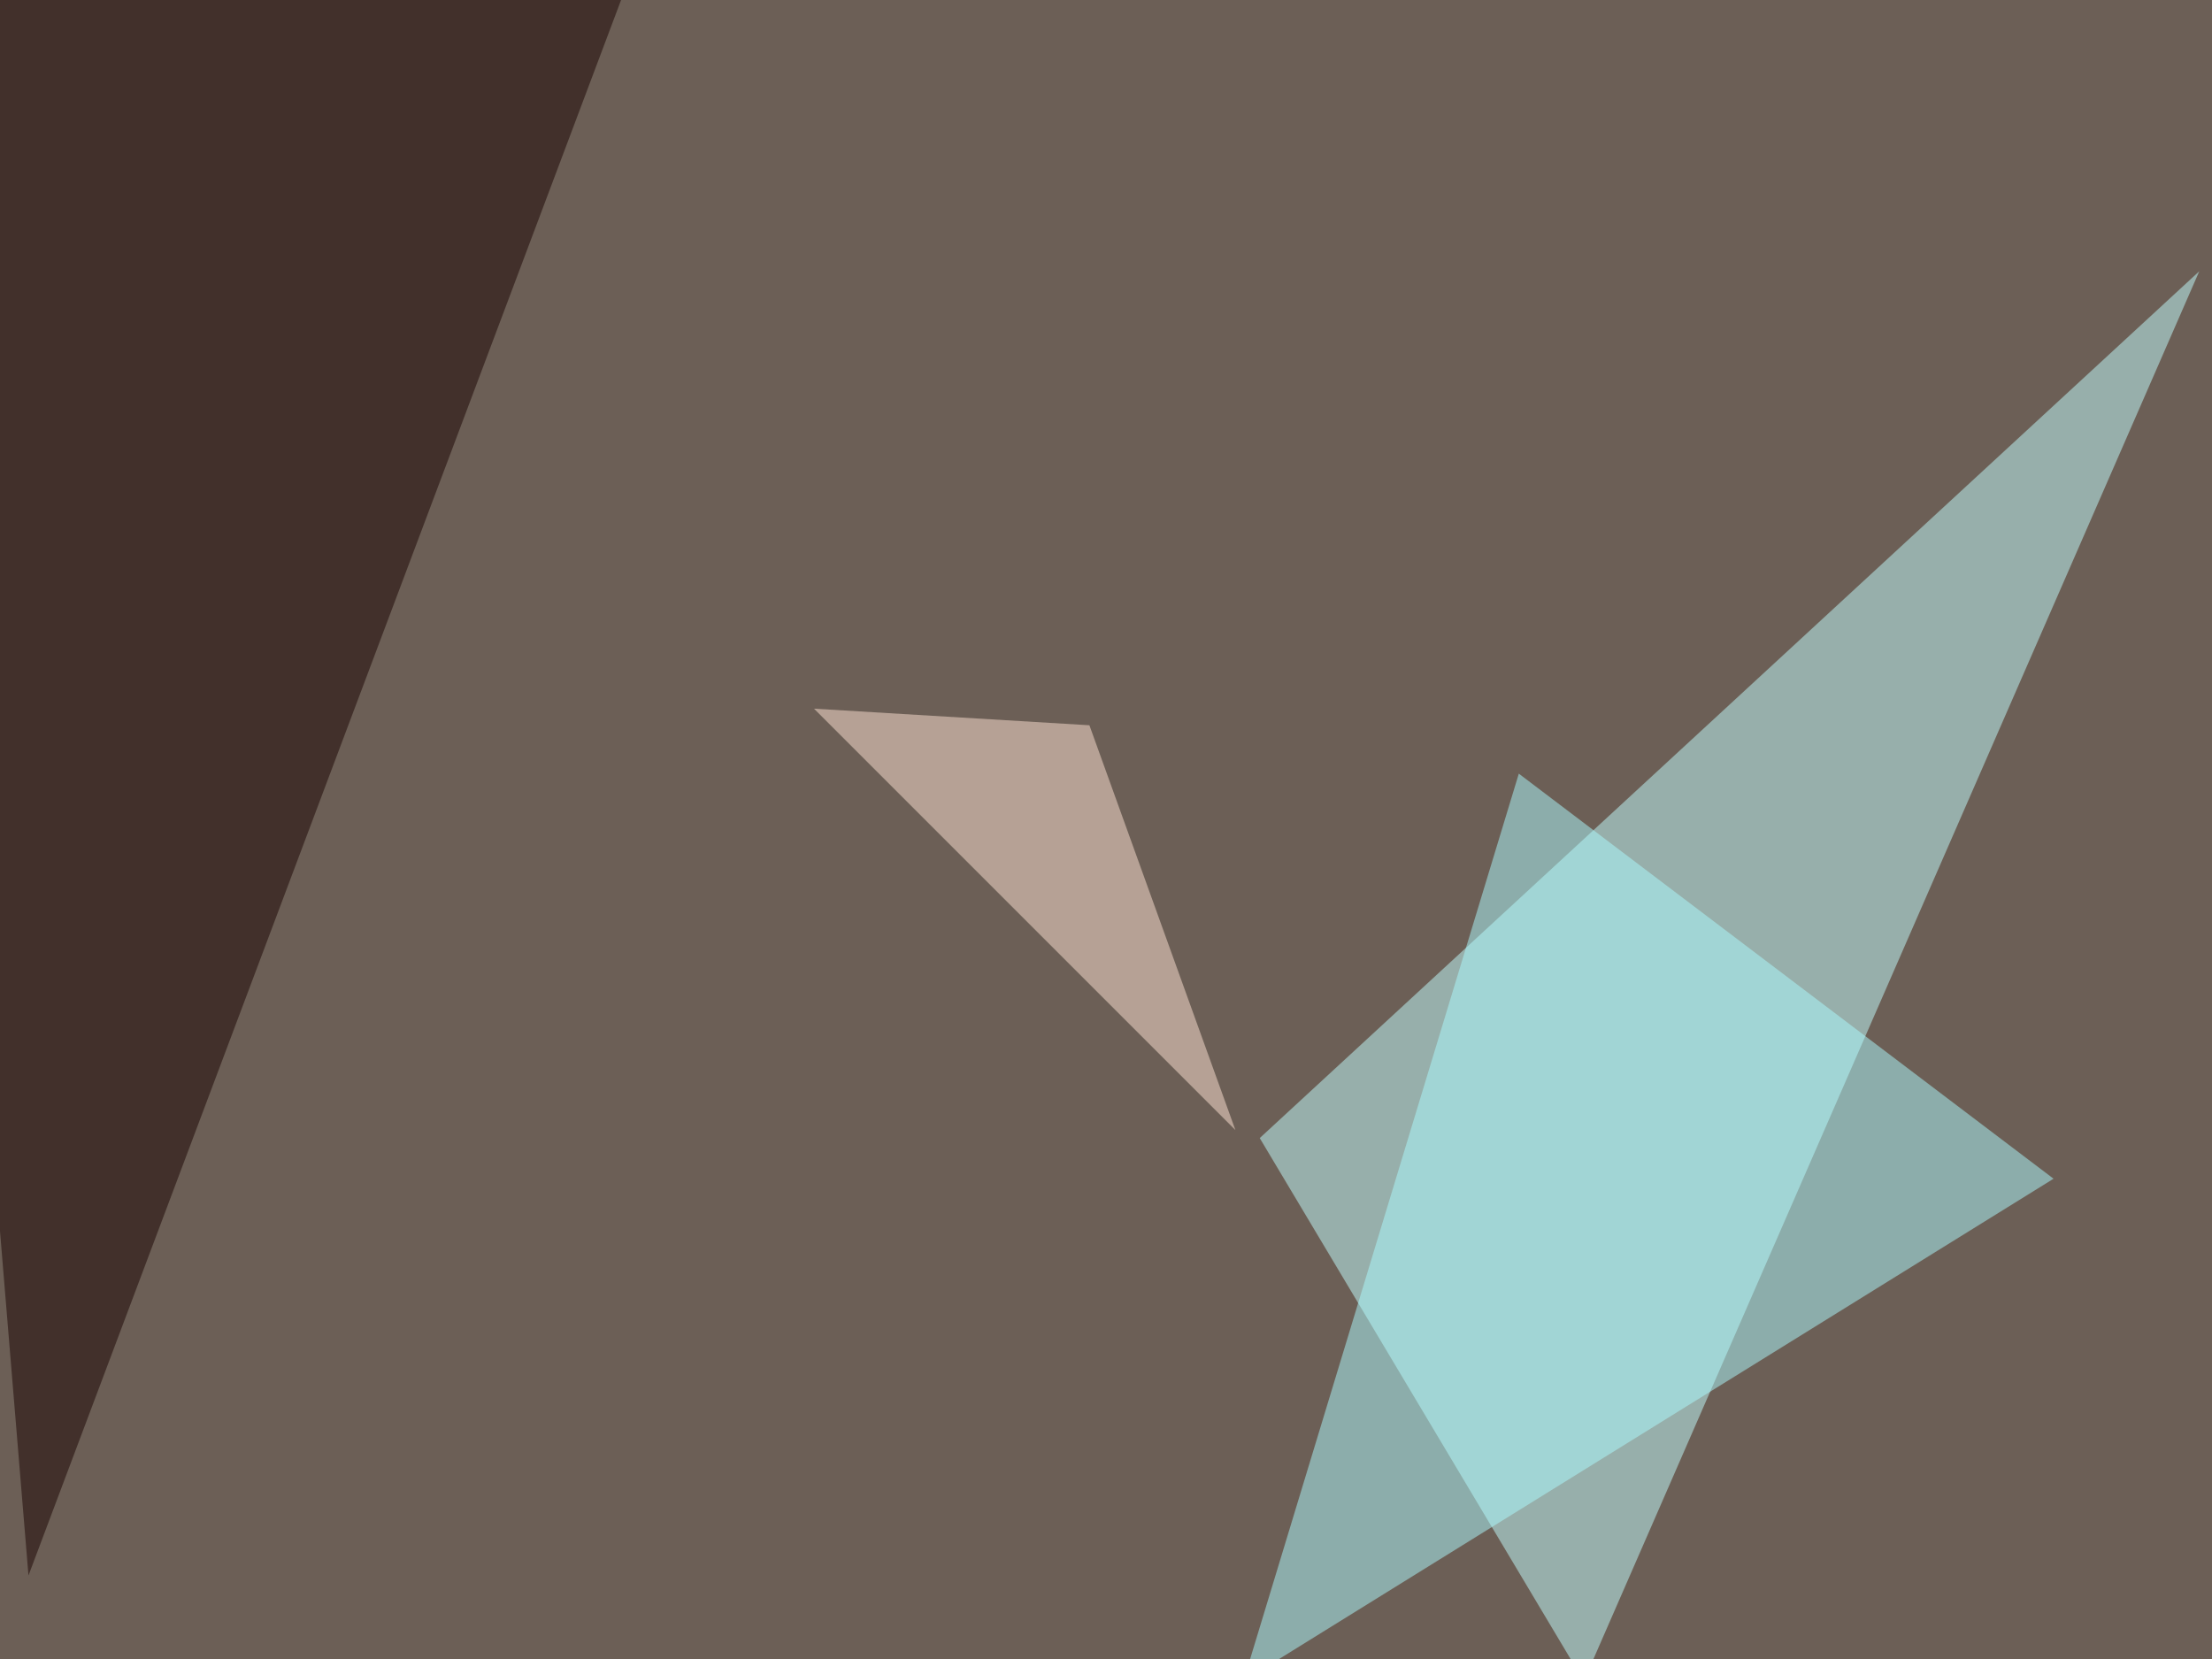
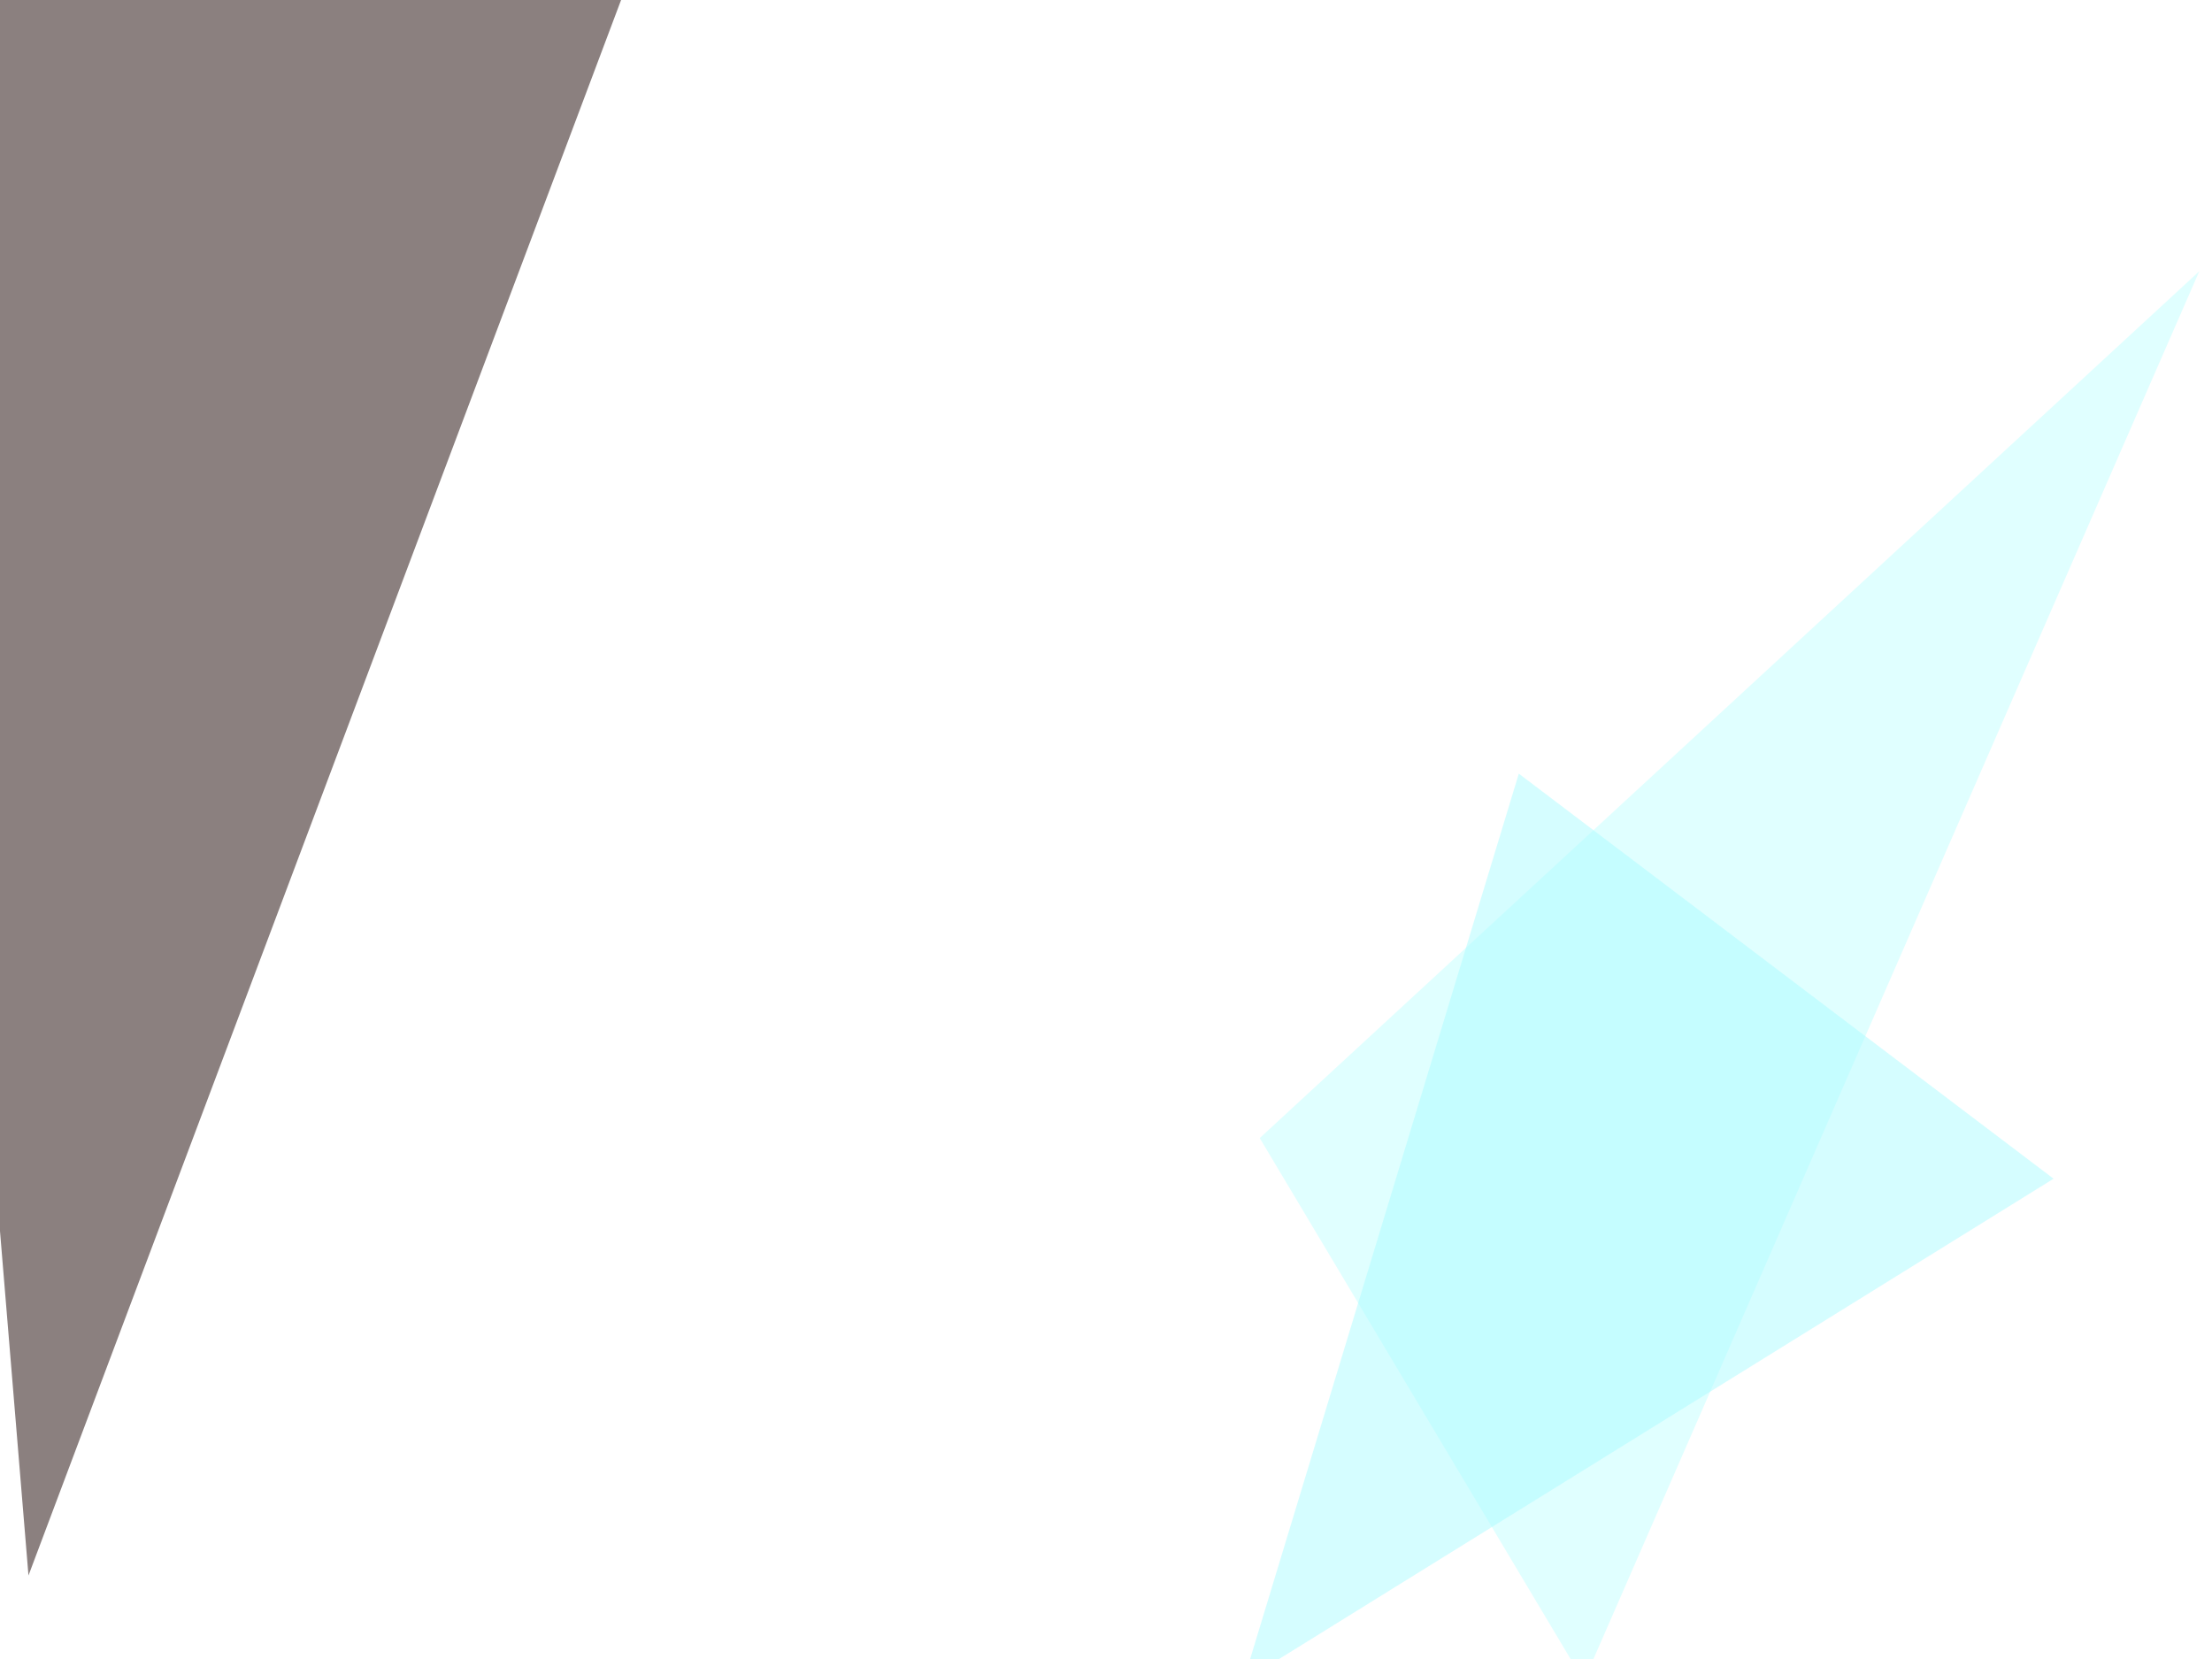
<svg xmlns="http://www.w3.org/2000/svg" width="800" height="600">
  <filter id="a">
    <feGaussianBlur stdDeviation="55" />
  </filter>
-   <rect width="100%" height="100%" fill="#6c5f56" />
  <g filter="url(#a)">
    <g fill-opacity=".5">
      <path fill="#c2ffff" d="M795.4 98.1L572.8 608 455.6 411.6z" />
      <path fill="#180200" d="M241.7-45.4L10.3 569.8l-47-568.3z" />
      <path fill="#acfdff" d="M449.7 608l99.6-328.2 193.4 146.5z" />
-       <path fill="#ffe4d4" d="M446.8 408.7L294.4 256.3l99.6 6z" />
    </g>
  </g>
</svg>